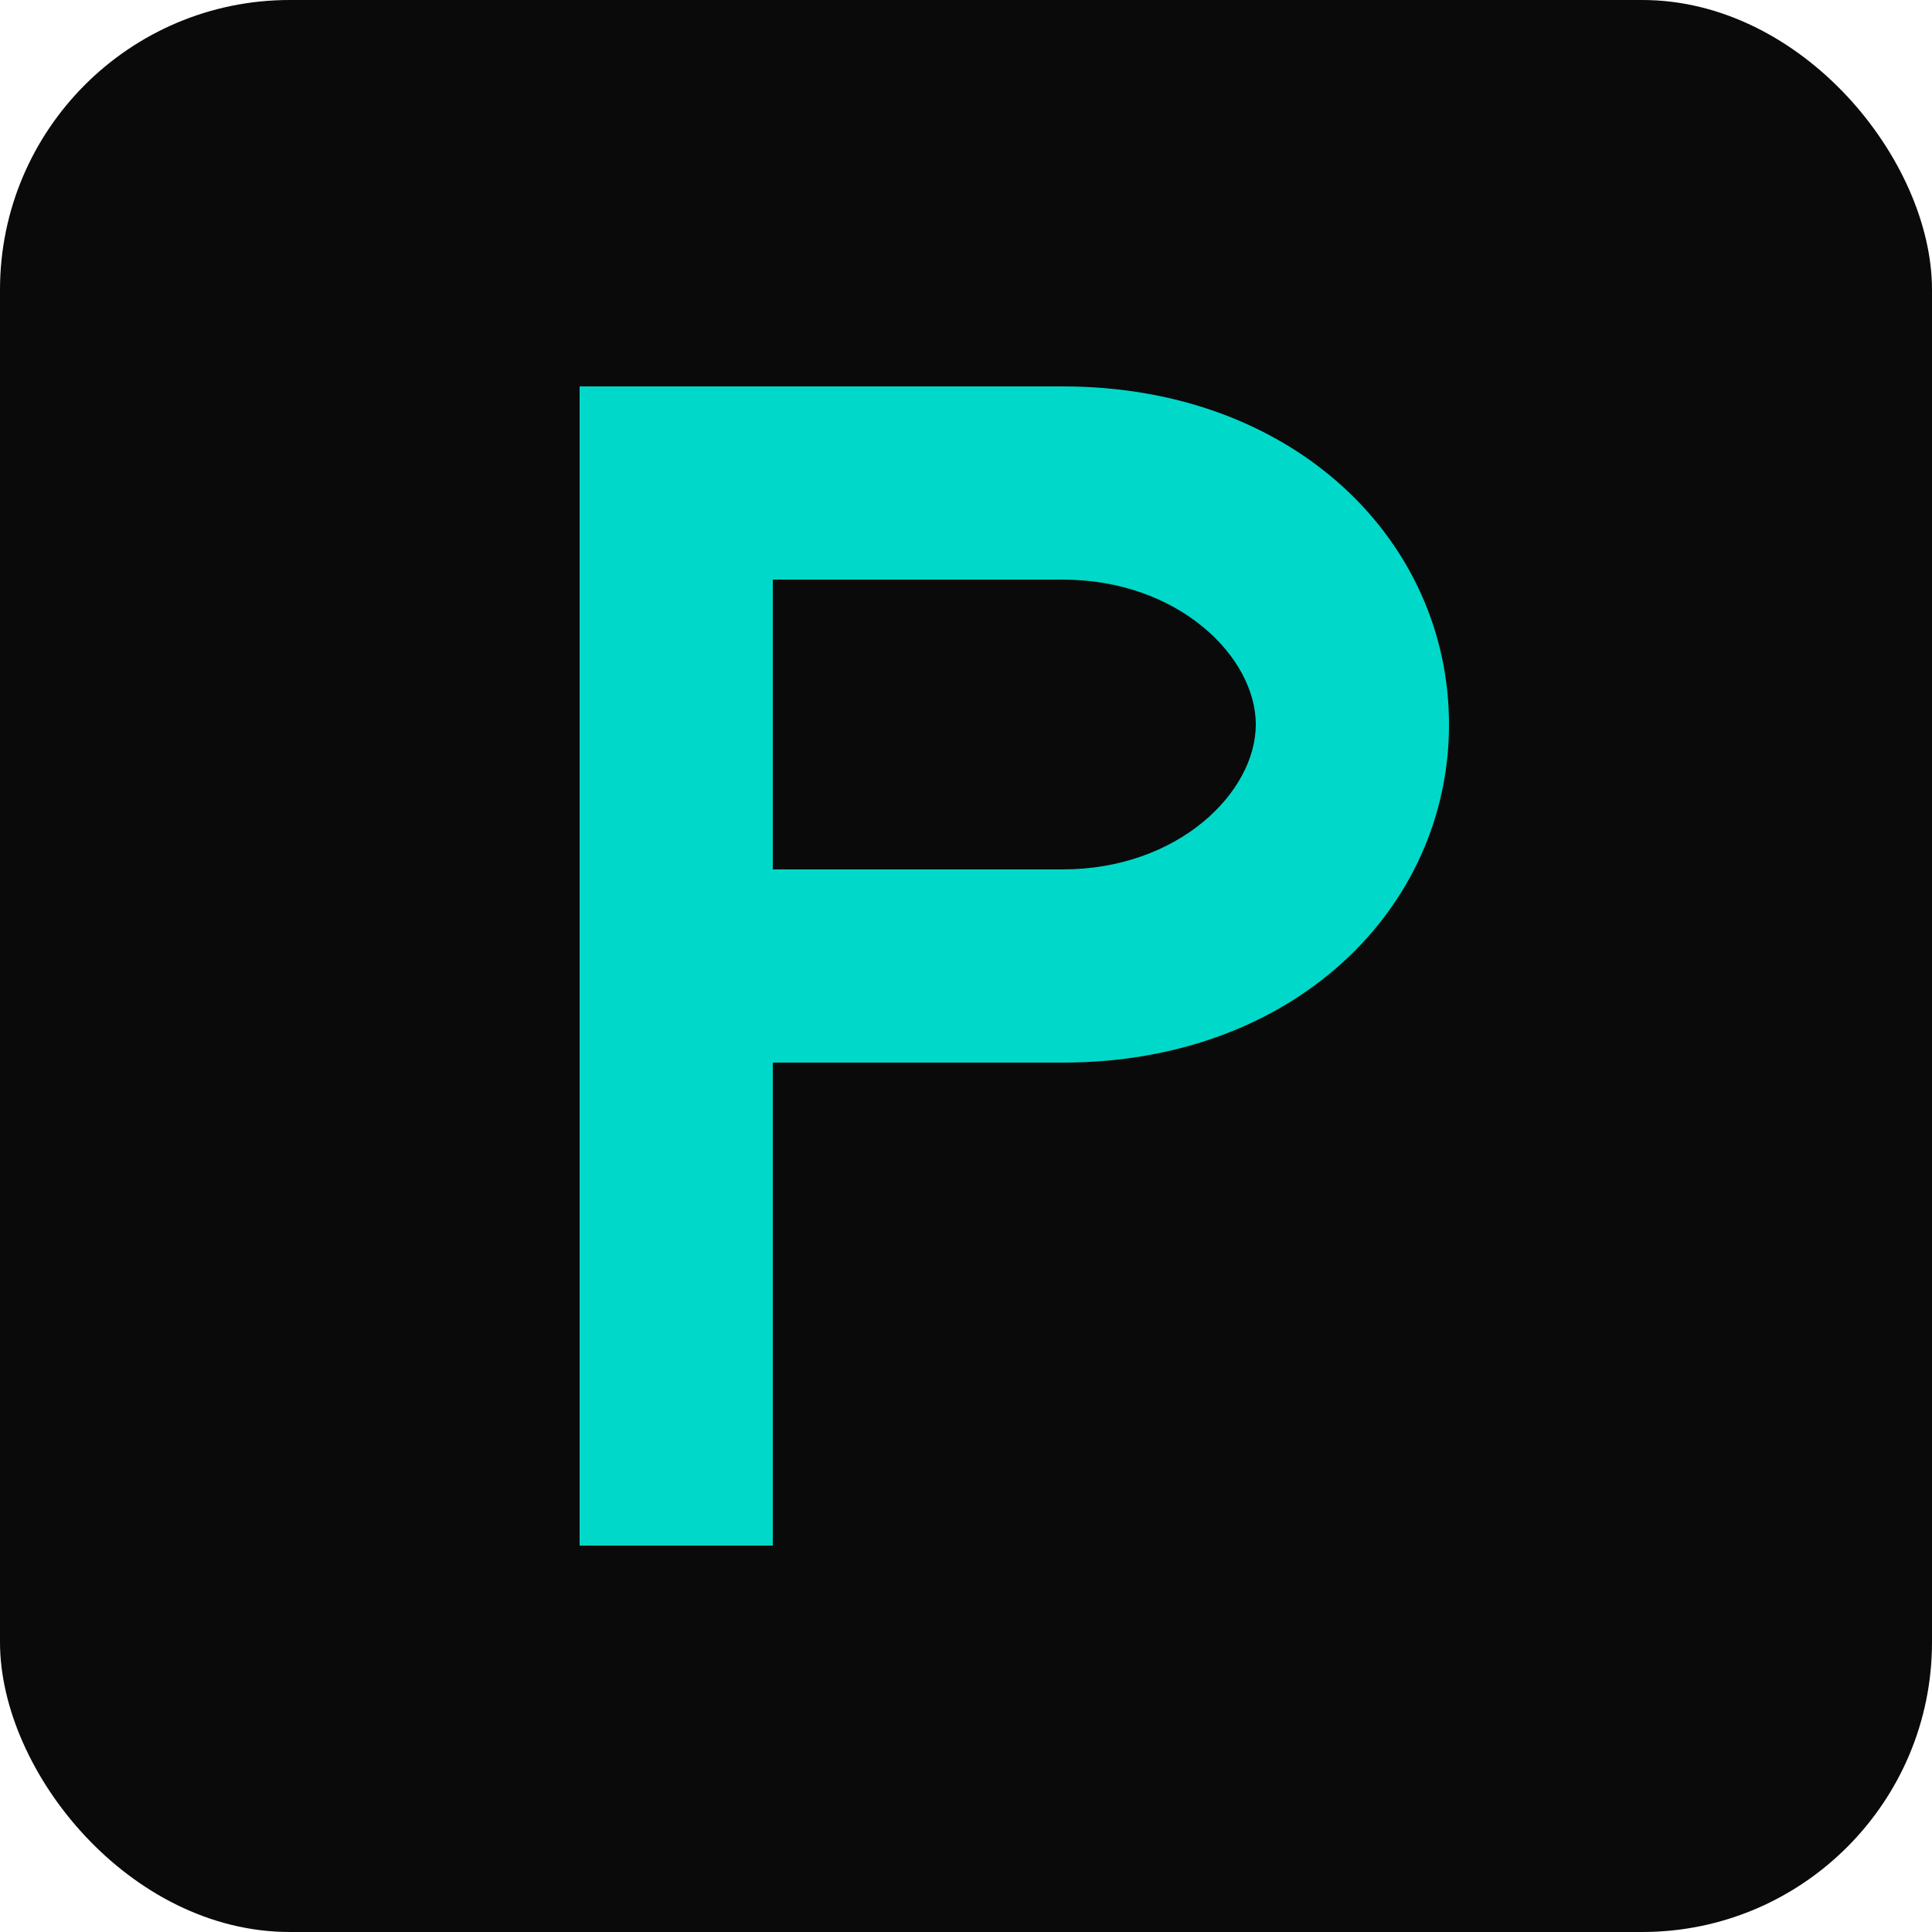
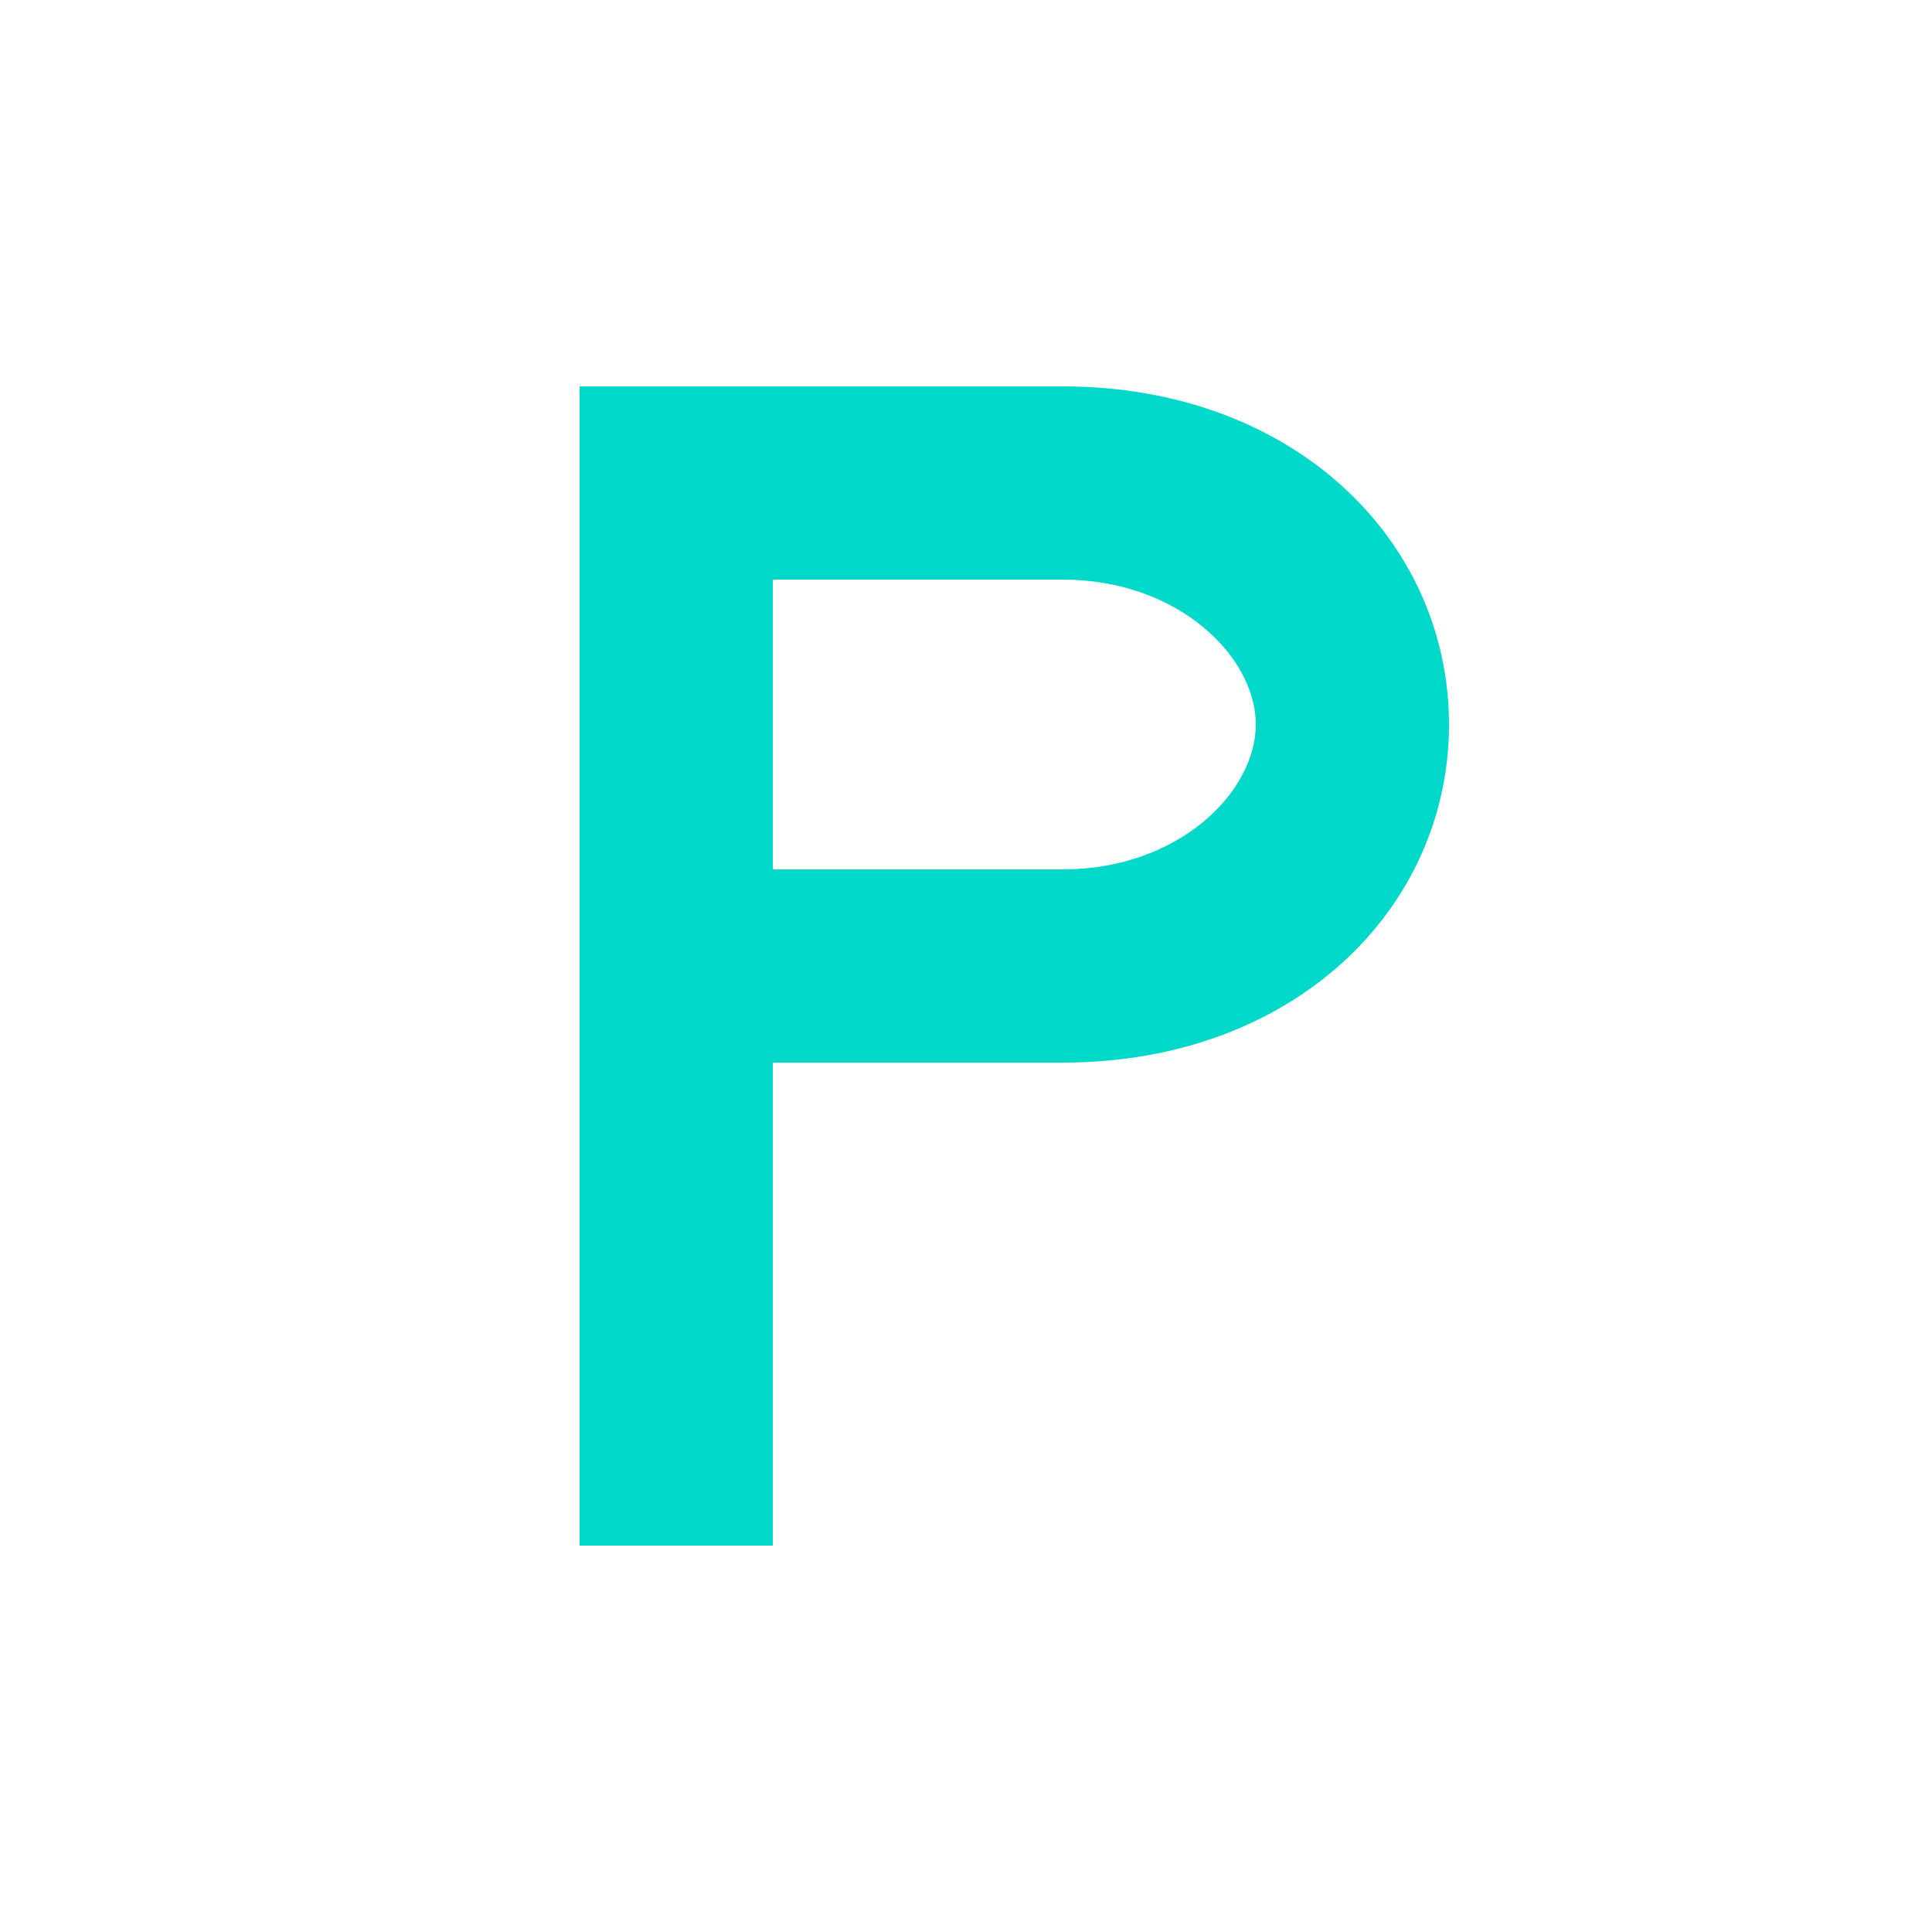
<svg xmlns="http://www.w3.org/2000/svg" viewBox="0 0 100 100">
-   <rect width="100" height="100" fill="#0a0a0a" rx="15" />
-   <path d="M 30 20 L 30 80 L 40 80 L 40 55 L 55 55 C 67 55 75 47 75 37.5 C 75 28 67 20 55 20 Z M 40 30 L 55 30 C 61 30 65 34 65 37.5 C 65 41 61 45 55 45 L 40 45 Z" fill="#00d9c9" />
+   <path d="M 30 20 L 30 80 L 40 80 L 40 55 L 55 55 C 67 55 75 47 75 37.5 C 75 28 67 20 55 20 M 40 30 L 55 30 C 61 30 65 34 65 37.5 C 65 41 61 45 55 45 L 40 45 Z" fill="#00d9c9" />
</svg>